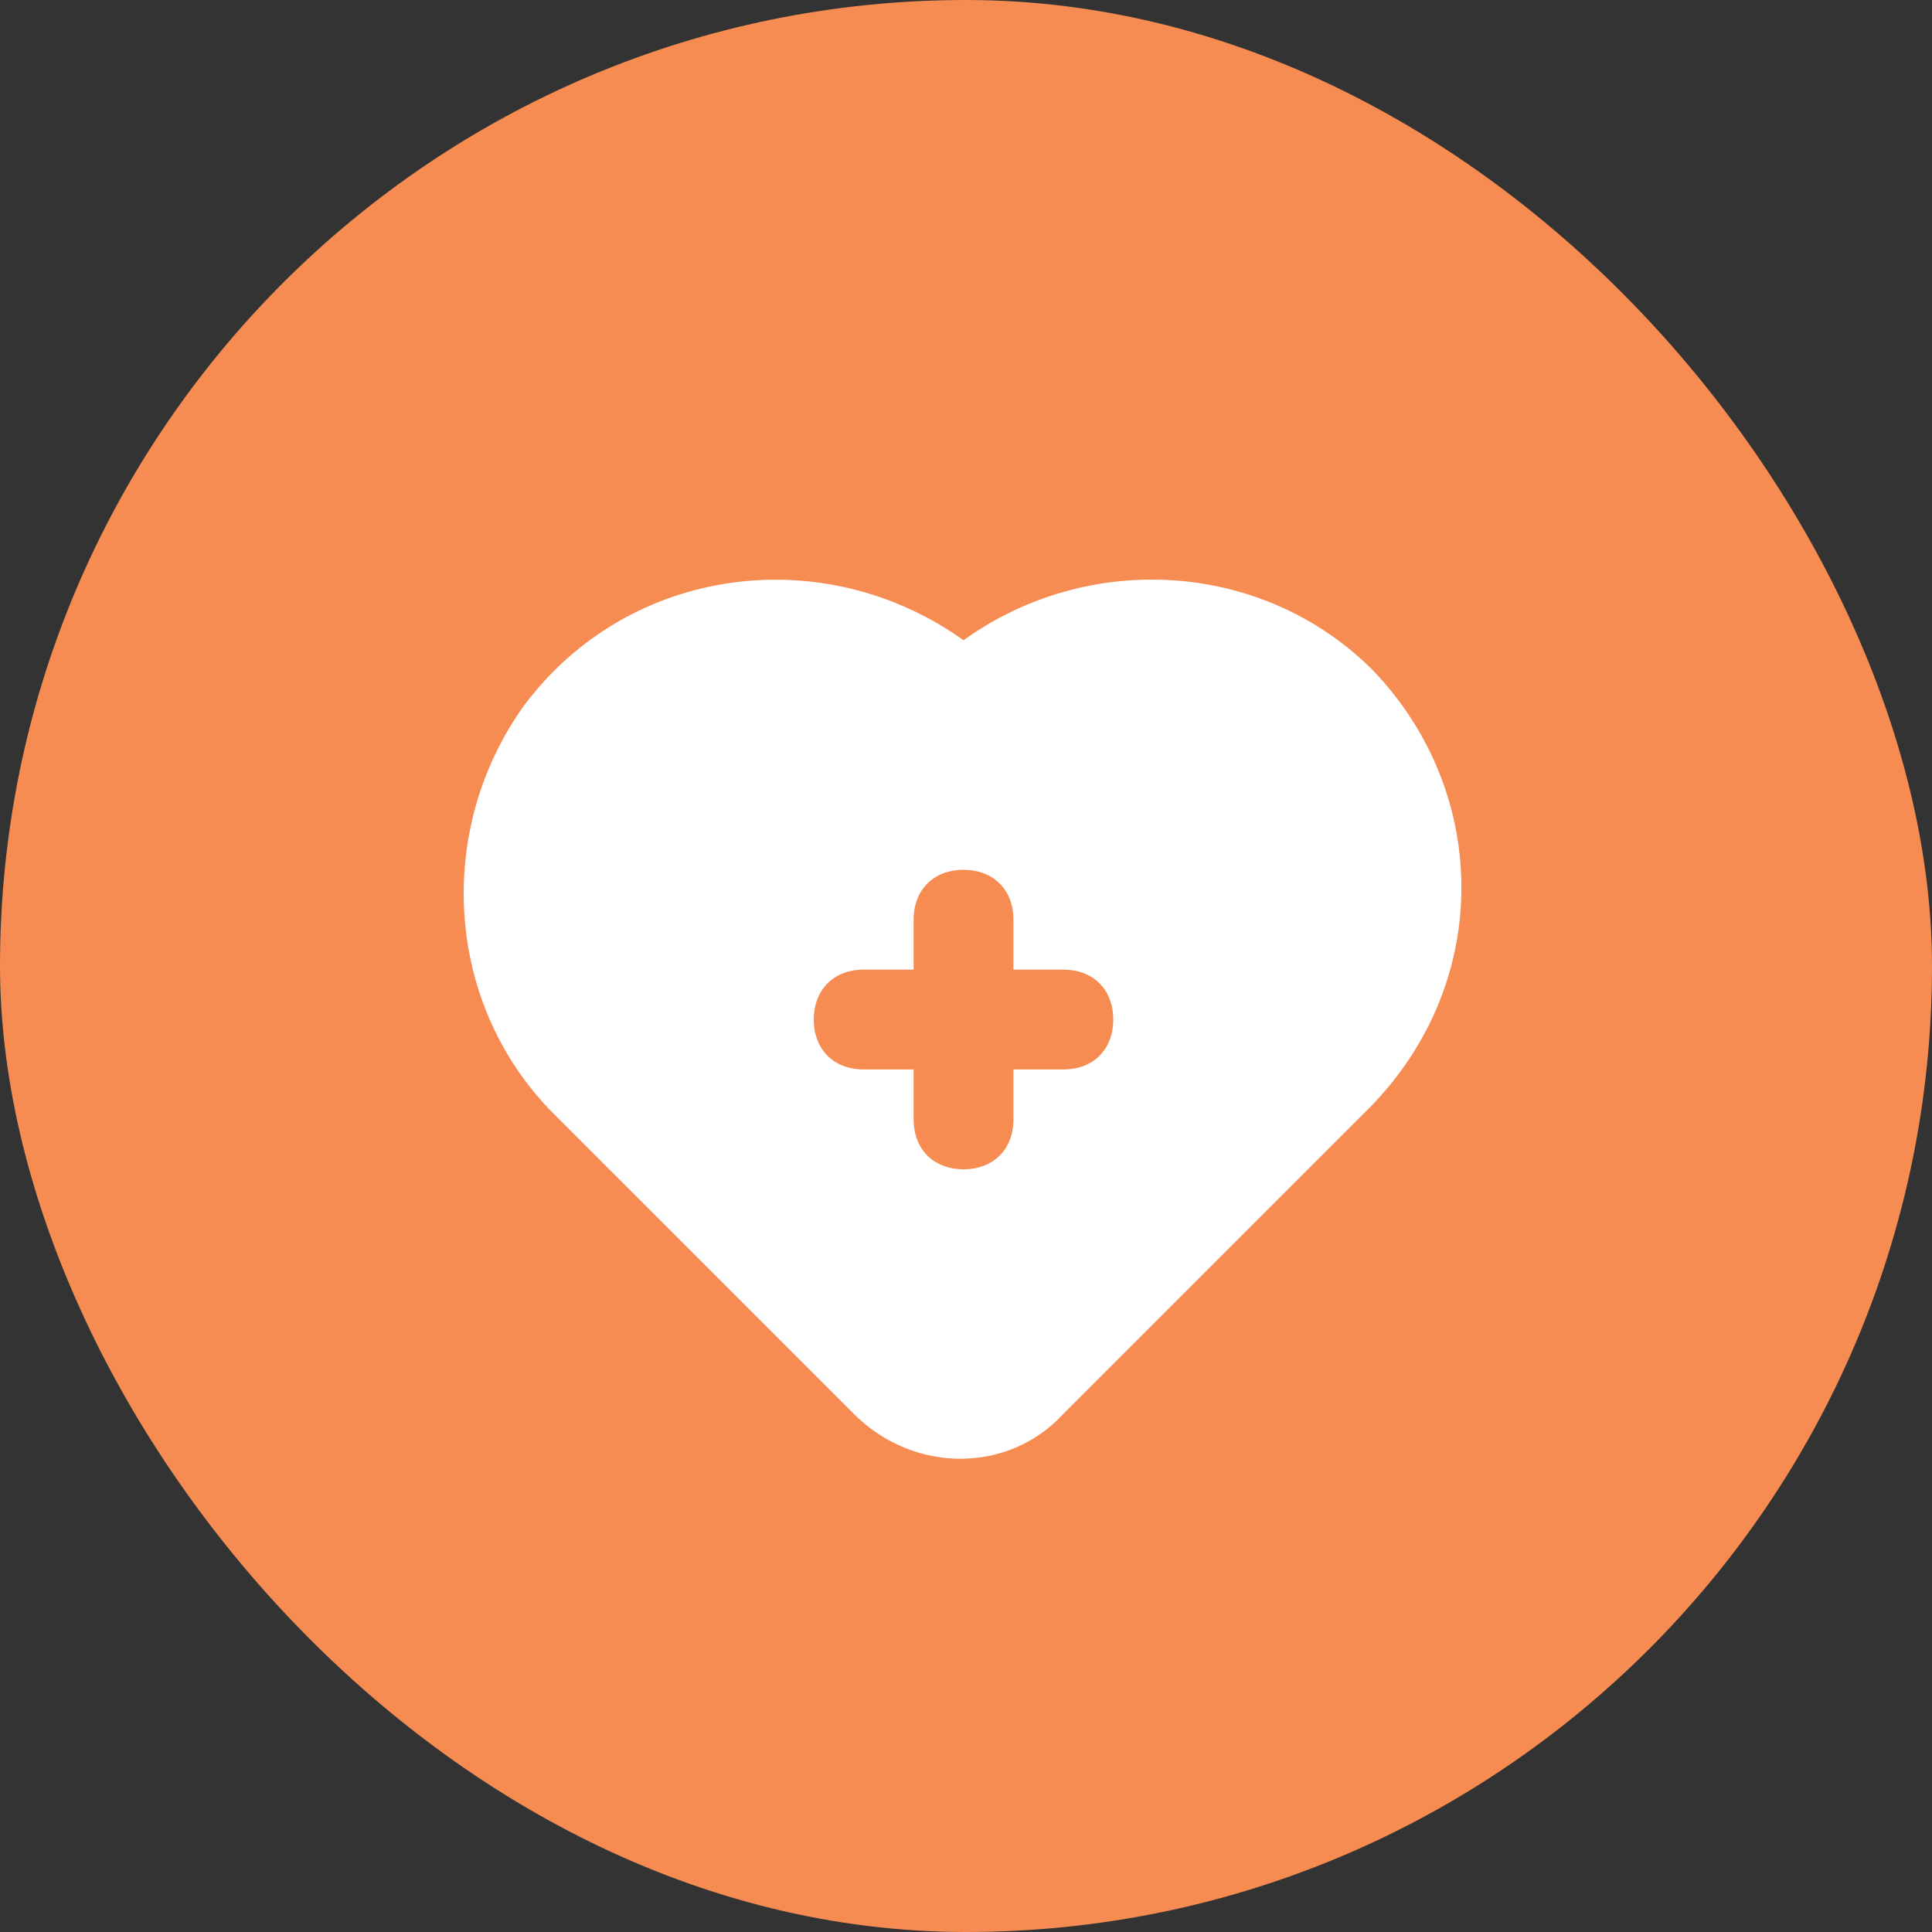
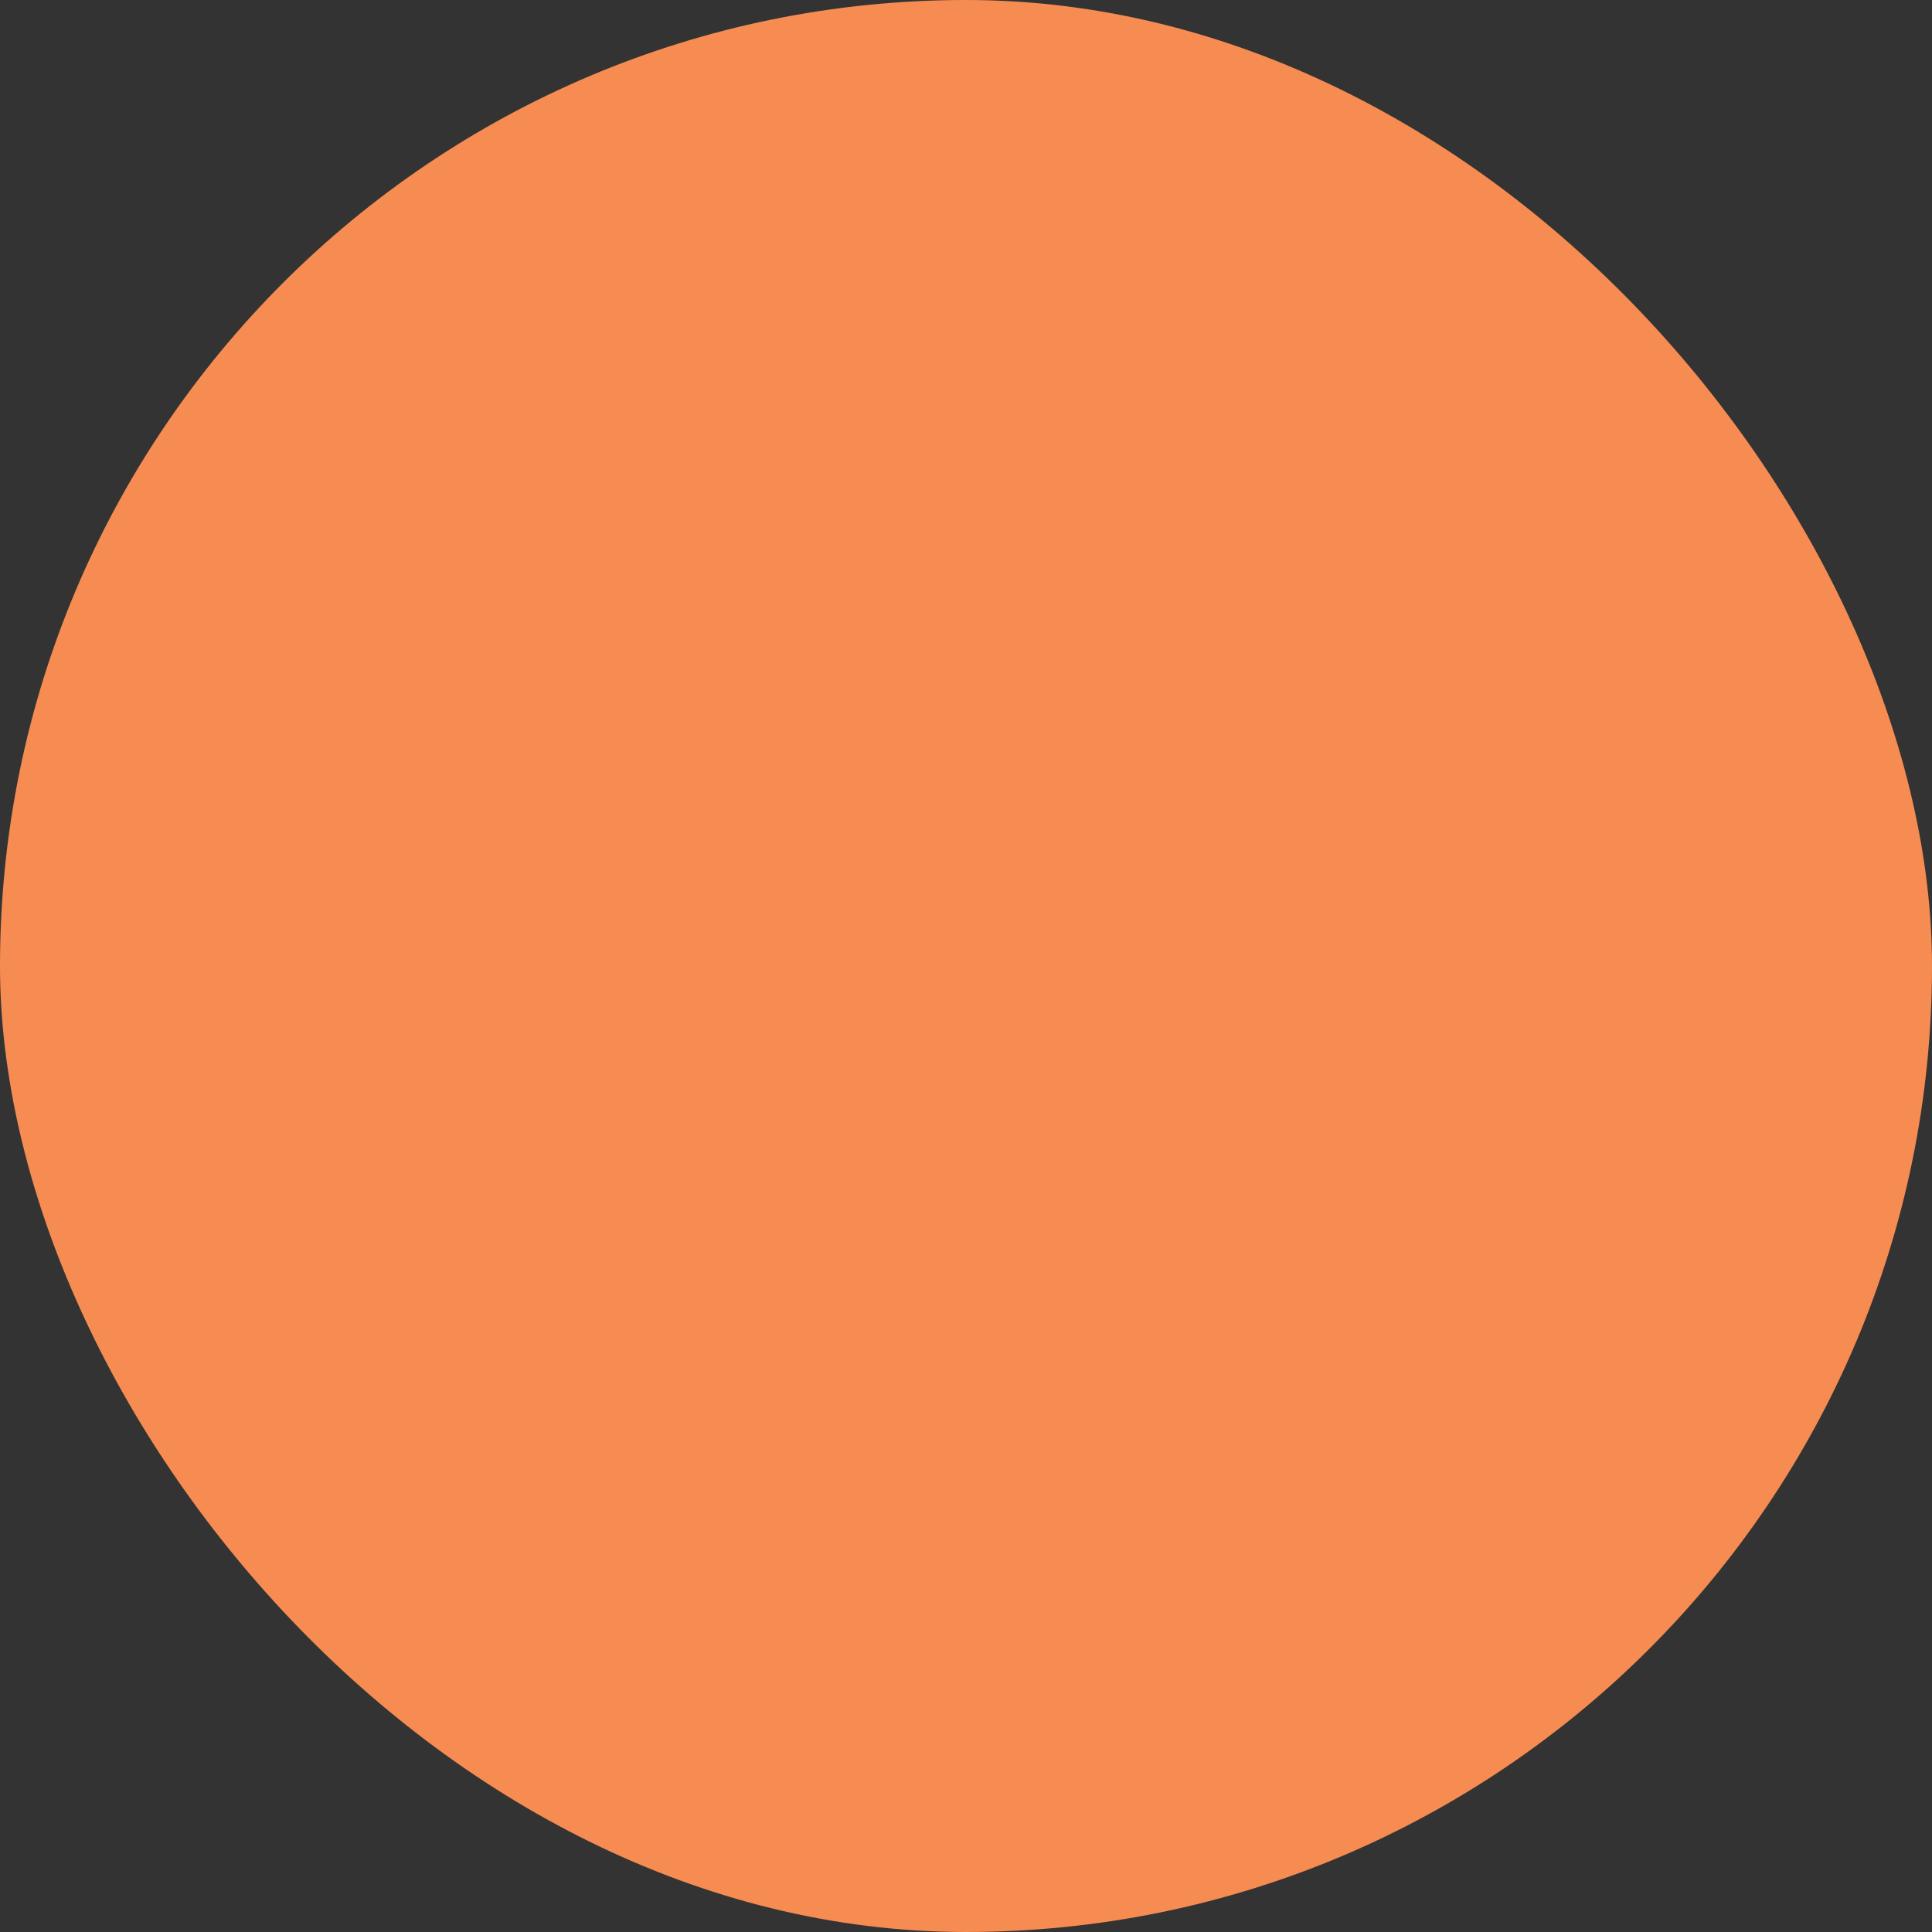
<svg xmlns="http://www.w3.org/2000/svg" width="100" height="100" viewBox="0 0 100 100" fill="none">
  <rect x="0" y="0" width="100" height="100" fill="#333333" stroke="none" />
  <rect width="100" height="100" rx="50" fill="#F68C51" />
-   <path d="M71.055 34.689C65.372 29.005 56.33 28.489 49.872 33.139C42.639 27.972 32.564 29.264 27.139 36.497C22.489 42.955 23.005 51.997 28.689 57.68L44.189 73.18C47.289 76.28 52.197 76.28 55.039 73.18L70.539 57.68C77.255 51.222 77.255 41.147 71.055 34.689ZM55.039 55.355H52.455V57.939C52.455 59.489 51.422 60.522 49.872 60.522C48.322 60.522 47.289 59.489 47.289 57.939V55.355H44.705C43.155 55.355 42.122 54.322 42.122 52.772C42.122 51.222 43.155 50.189 44.705 50.189H47.289V47.605C47.289 46.055 48.322 45.022 49.872 45.022C51.422 45.022 52.455 46.055 52.455 47.605V50.189H55.039C56.589 50.189 57.622 51.222 57.622 52.772C57.622 54.322 56.589 55.355 55.039 55.355Z" fill="white" />
</svg>